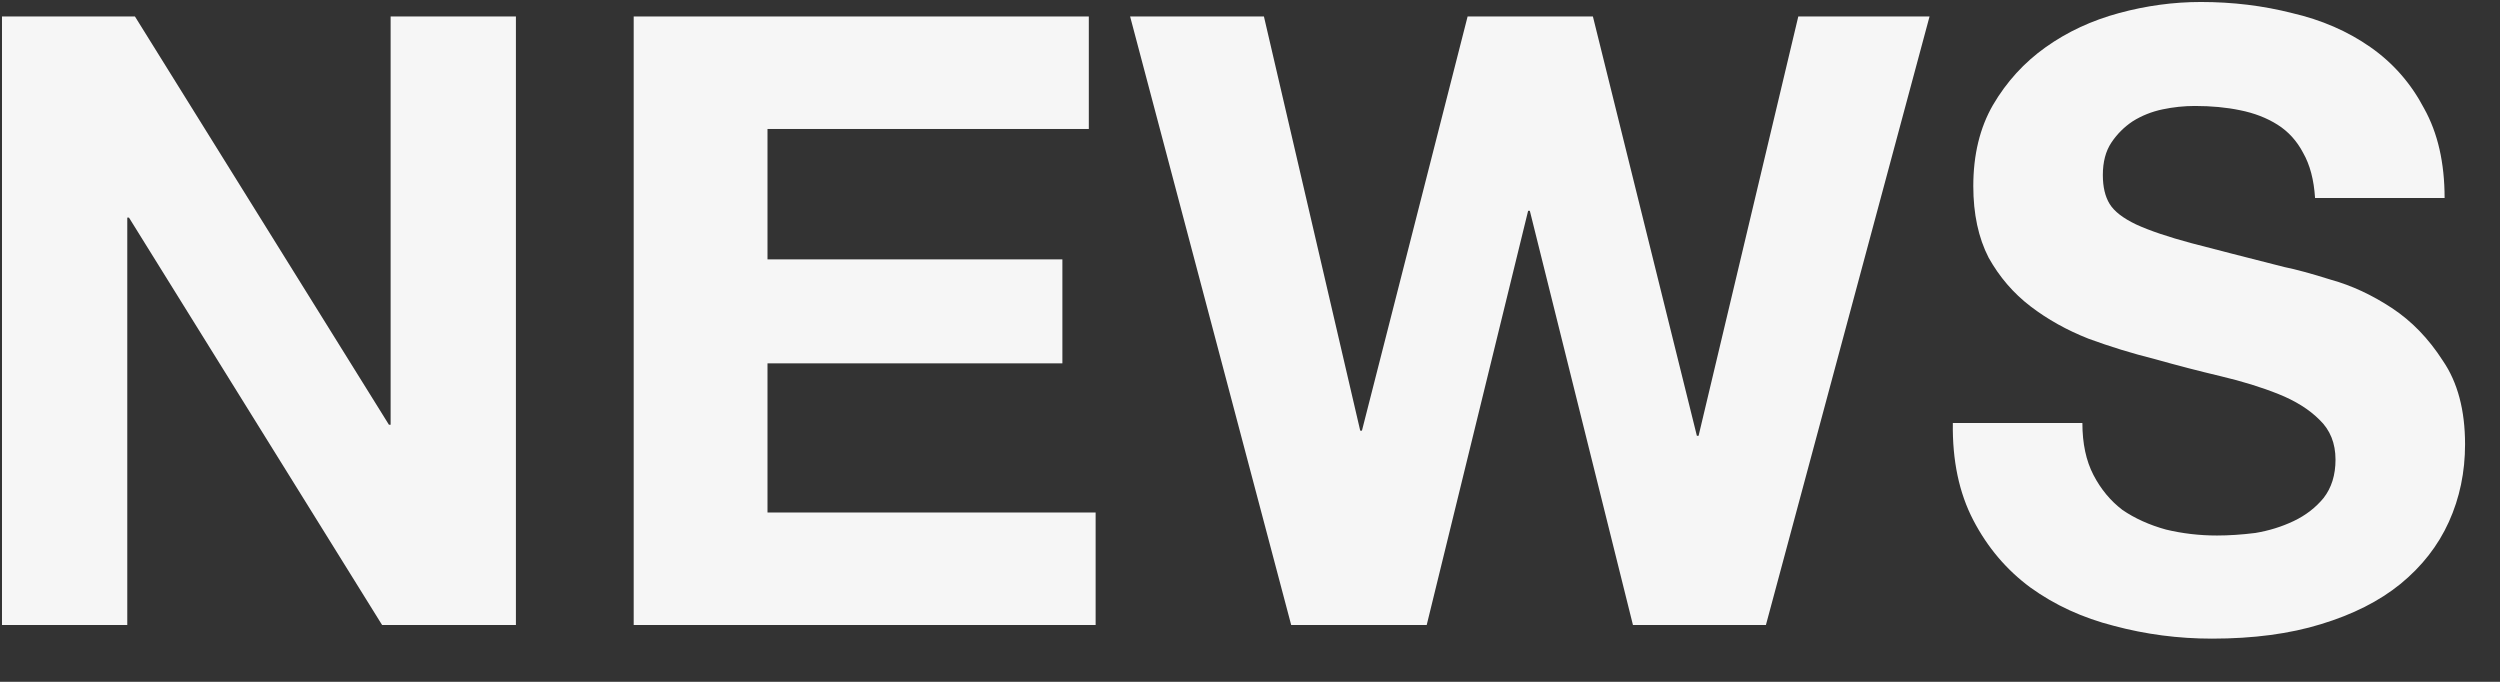
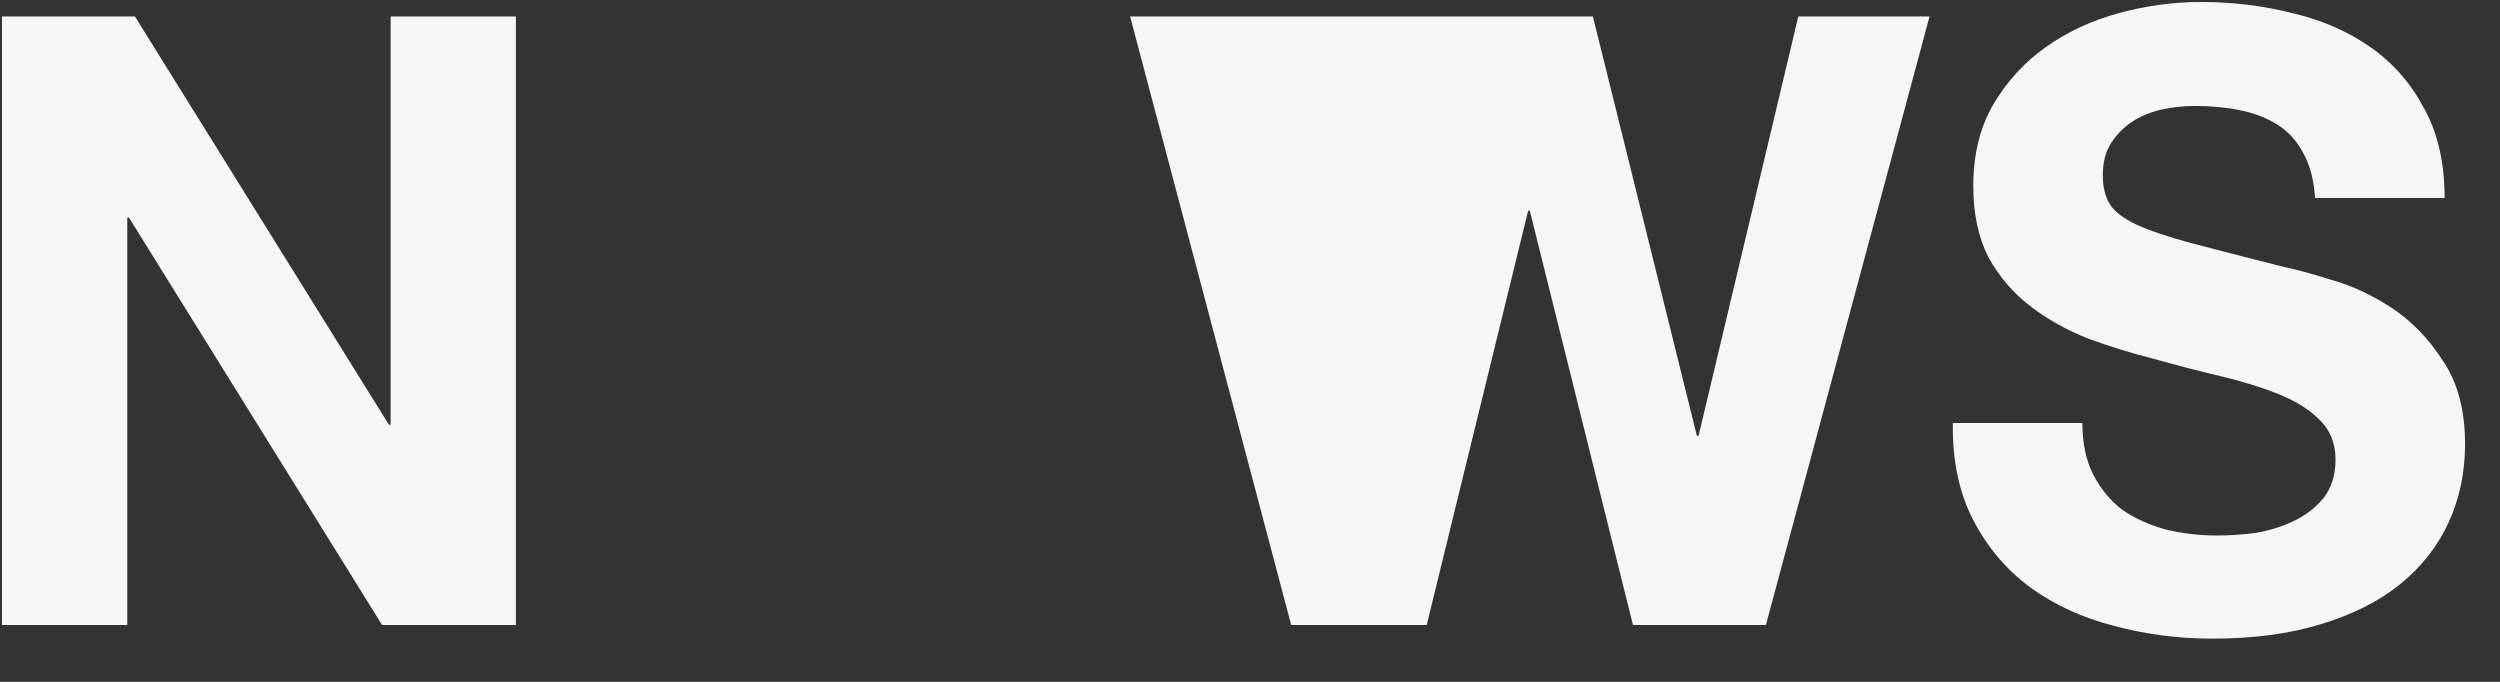
<svg xmlns="http://www.w3.org/2000/svg" width="44" height="12" viewBox="0 0 44 12" fill="none">
  <rect x="0" y="0" width="44" height="12" fill="#333333" stroke="none" />
  <path d="M36.65 7.445C36.65 7.805 36.715 8.11 36.845 8.36C36.975 8.61 37.145 8.815 37.355 8.975C37.575 9.125 37.83 9.24 38.12 9.32C38.41 9.39 38.71 9.425 39.02 9.425C39.23 9.425 39.455 9.41 39.695 9.38C39.935 9.34 40.16 9.27 40.37 9.17C40.58 9.07 40.755 8.935 40.895 8.765C41.035 8.585 41.105 8.36 41.105 8.09C41.105 7.8 41.01 7.565 40.82 7.385C40.64 7.205 40.4 7.055 40.1 6.935C39.8 6.815 39.46 6.71 39.08 6.62C38.7 6.53 38.315 6.43 37.925 6.32C37.525 6.22 37.135 6.1 36.755 5.96C36.375 5.81 36.035 5.62 35.735 5.39C35.435 5.16 35.19 4.875 35 4.535C34.82 4.185 34.73 3.765 34.73 3.275C34.73 2.725 34.845 2.25 35.075 1.85C35.315 1.44 35.625 1.1 36.005 0.83C36.385 0.56 36.815 0.36 37.295 0.23C37.775 0.1 38.255 0.035 38.735 0.035C39.295 0.035 39.83 0.1 40.34 0.23C40.86 0.35 41.32 0.55 41.72 0.83C42.12 1.11 42.435 1.47 42.665 1.91C42.905 2.34 43.025 2.865 43.025 3.485H40.745C40.725 3.165 40.655 2.9 40.535 2.69C40.425 2.48 40.275 2.315 40.085 2.195C39.895 2.075 39.675 1.99 39.425 1.94C39.185 1.89 38.92 1.865 38.63 1.865C38.44 1.865 38.25 1.885 38.06 1.925C37.87 1.965 37.695 2.035 37.535 2.135C37.385 2.235 37.26 2.36 37.16 2.51C37.06 2.66 37.01 2.85 37.01 3.08C37.01 3.29 37.05 3.46 37.13 3.59C37.21 3.72 37.365 3.84 37.595 3.95C37.835 4.06 38.16 4.17 38.57 4.28C38.99 4.39 39.535 4.53 40.205 4.7C40.405 4.74 40.68 4.815 41.03 4.925C41.39 5.025 41.745 5.19 42.095 5.42C42.445 5.65 42.745 5.96 42.995 6.35C43.255 6.73 43.385 7.22 43.385 7.82C43.385 8.31 43.29 8.765 43.1 9.185C42.91 9.605 42.625 9.97 42.245 10.28C41.875 10.58 41.41 10.815 40.85 10.985C40.3 11.155 39.66 11.24 38.93 11.24C38.34 11.24 37.765 11.165 37.205 11.015C36.655 10.875 36.165 10.65 35.735 10.34C35.315 10.03 34.98 9.635 34.73 9.155C34.48 8.675 34.36 8.105 34.37 7.445H36.65Z" fill="#F6F6F6" />
-   <path d="M31.08 11H28.74L26.925 3.71H26.895L25.11 11H22.725L19.89 0.29H22.245L23.94 7.58H23.97L25.83 0.29H28.035L29.865 7.67H29.895L31.65 0.29H33.96L31.08 11Z" fill="#F6F6F6" />
-   <path d="M11.153 0.29H19.163V2.27H13.508V4.565H18.698V6.395H13.508V9.02H19.283V11H11.153V0.29Z" fill="#F6F6F6" />
+   <path d="M31.08 11H28.74L26.925 3.71H26.895L25.11 11H22.725L19.89 0.29H22.245H23.97L25.83 0.29H28.035L29.865 7.67H29.895L31.65 0.29H33.96L31.08 11Z" fill="#F6F6F6" />
  <path d="M0.035 0.29H2.375L6.845 7.475H6.875V0.29H9.08V11H6.725L2.27 3.83H2.24V11H0.035V0.29Z" fill="#F6F6F6" />
</svg>